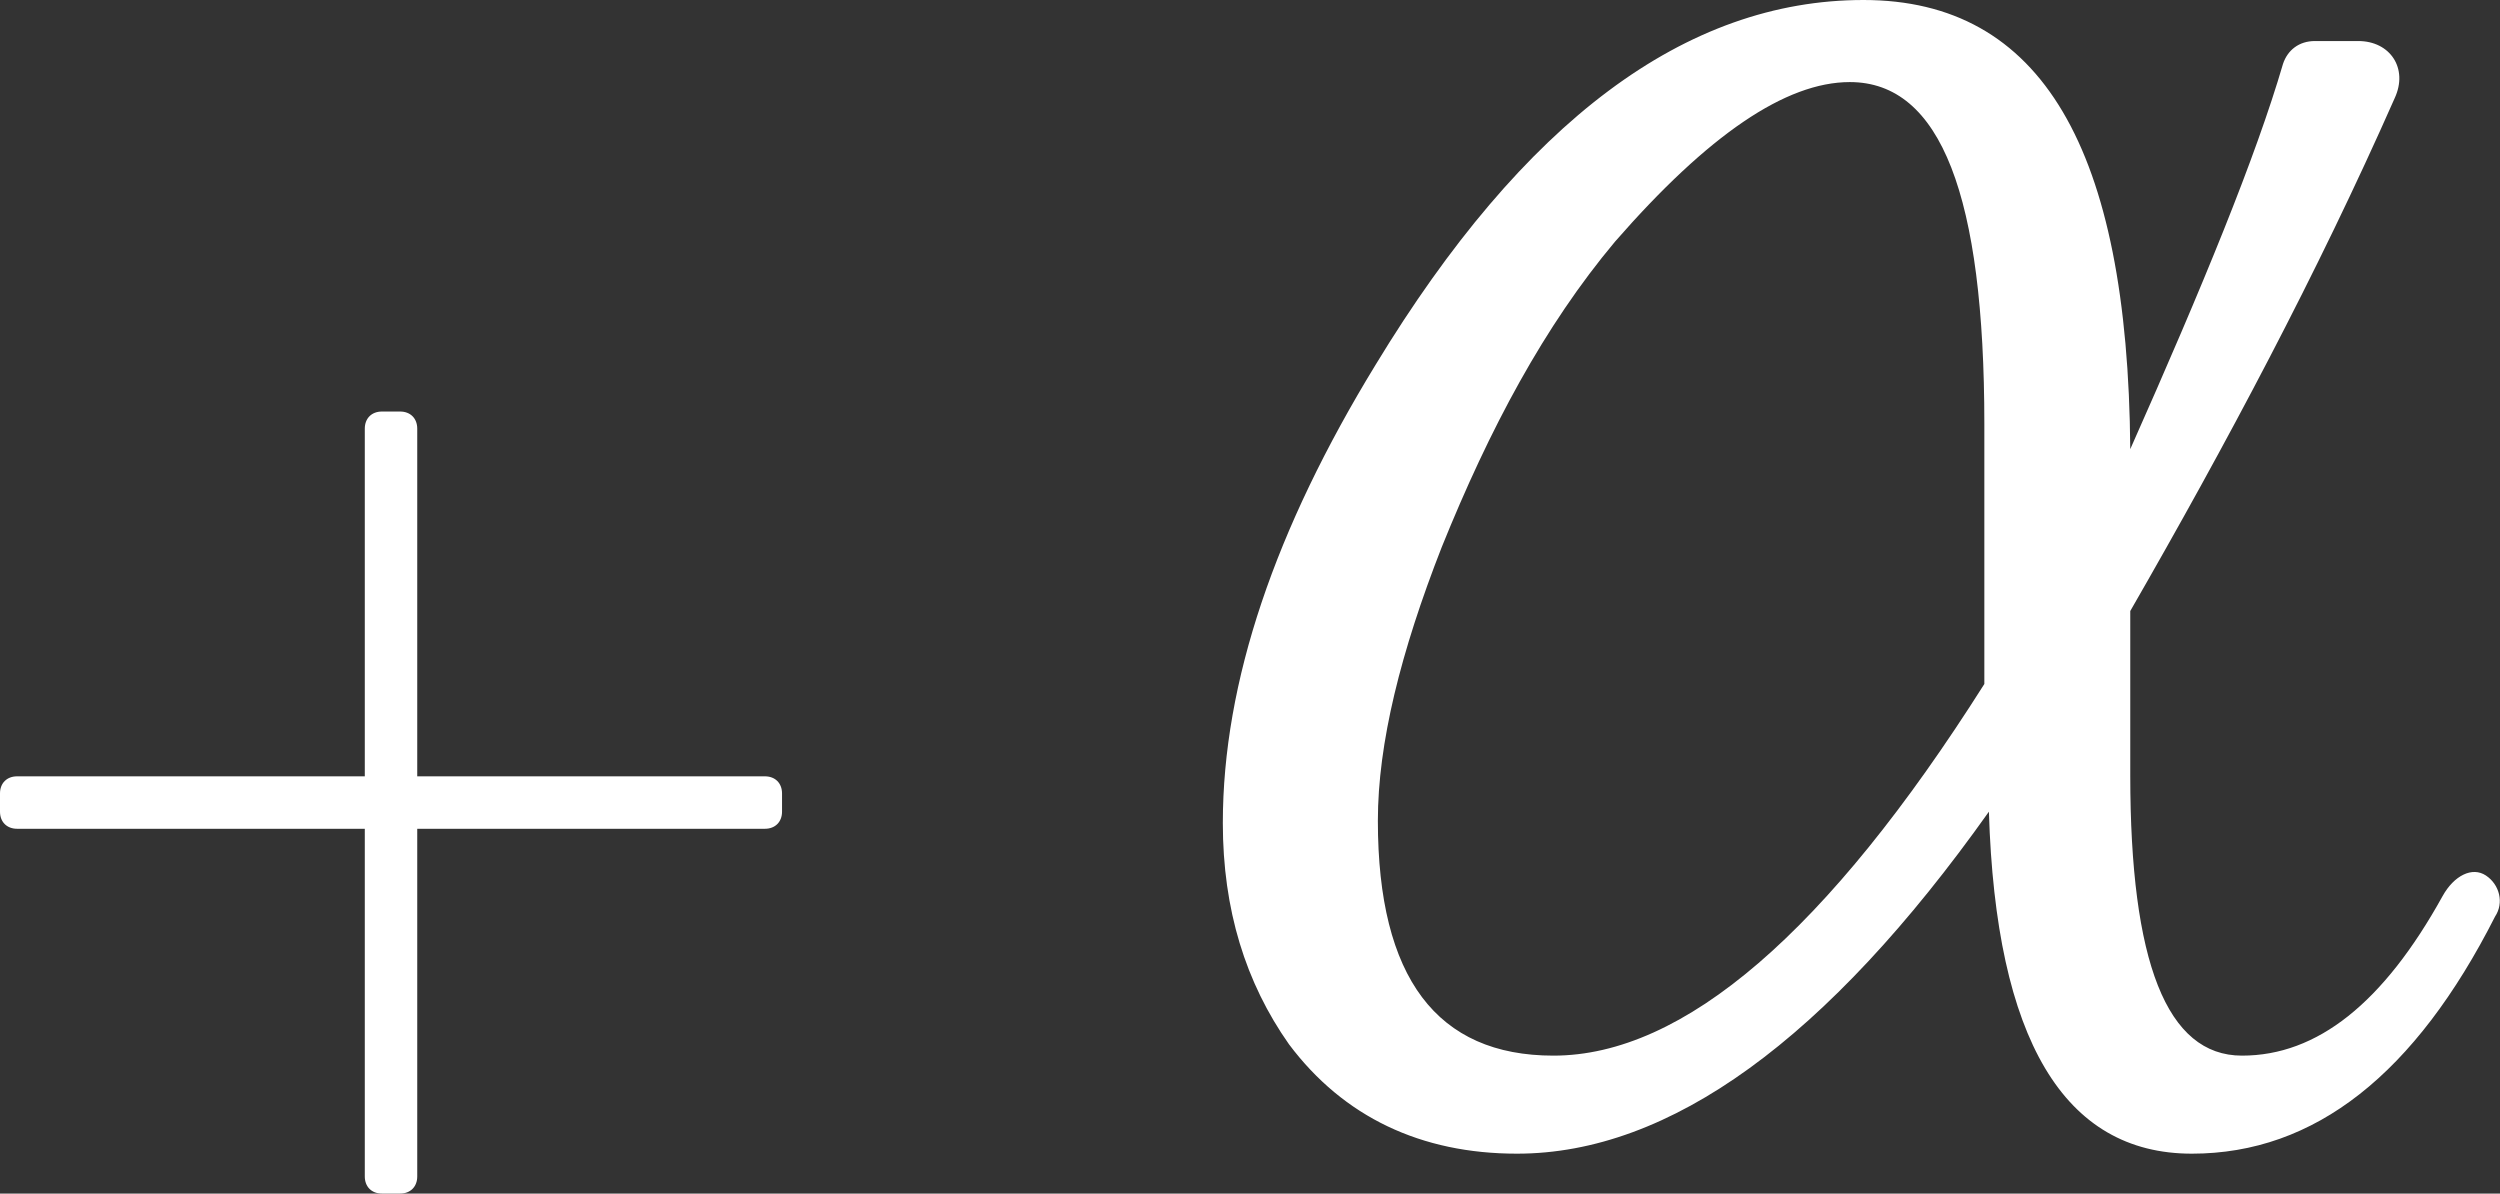
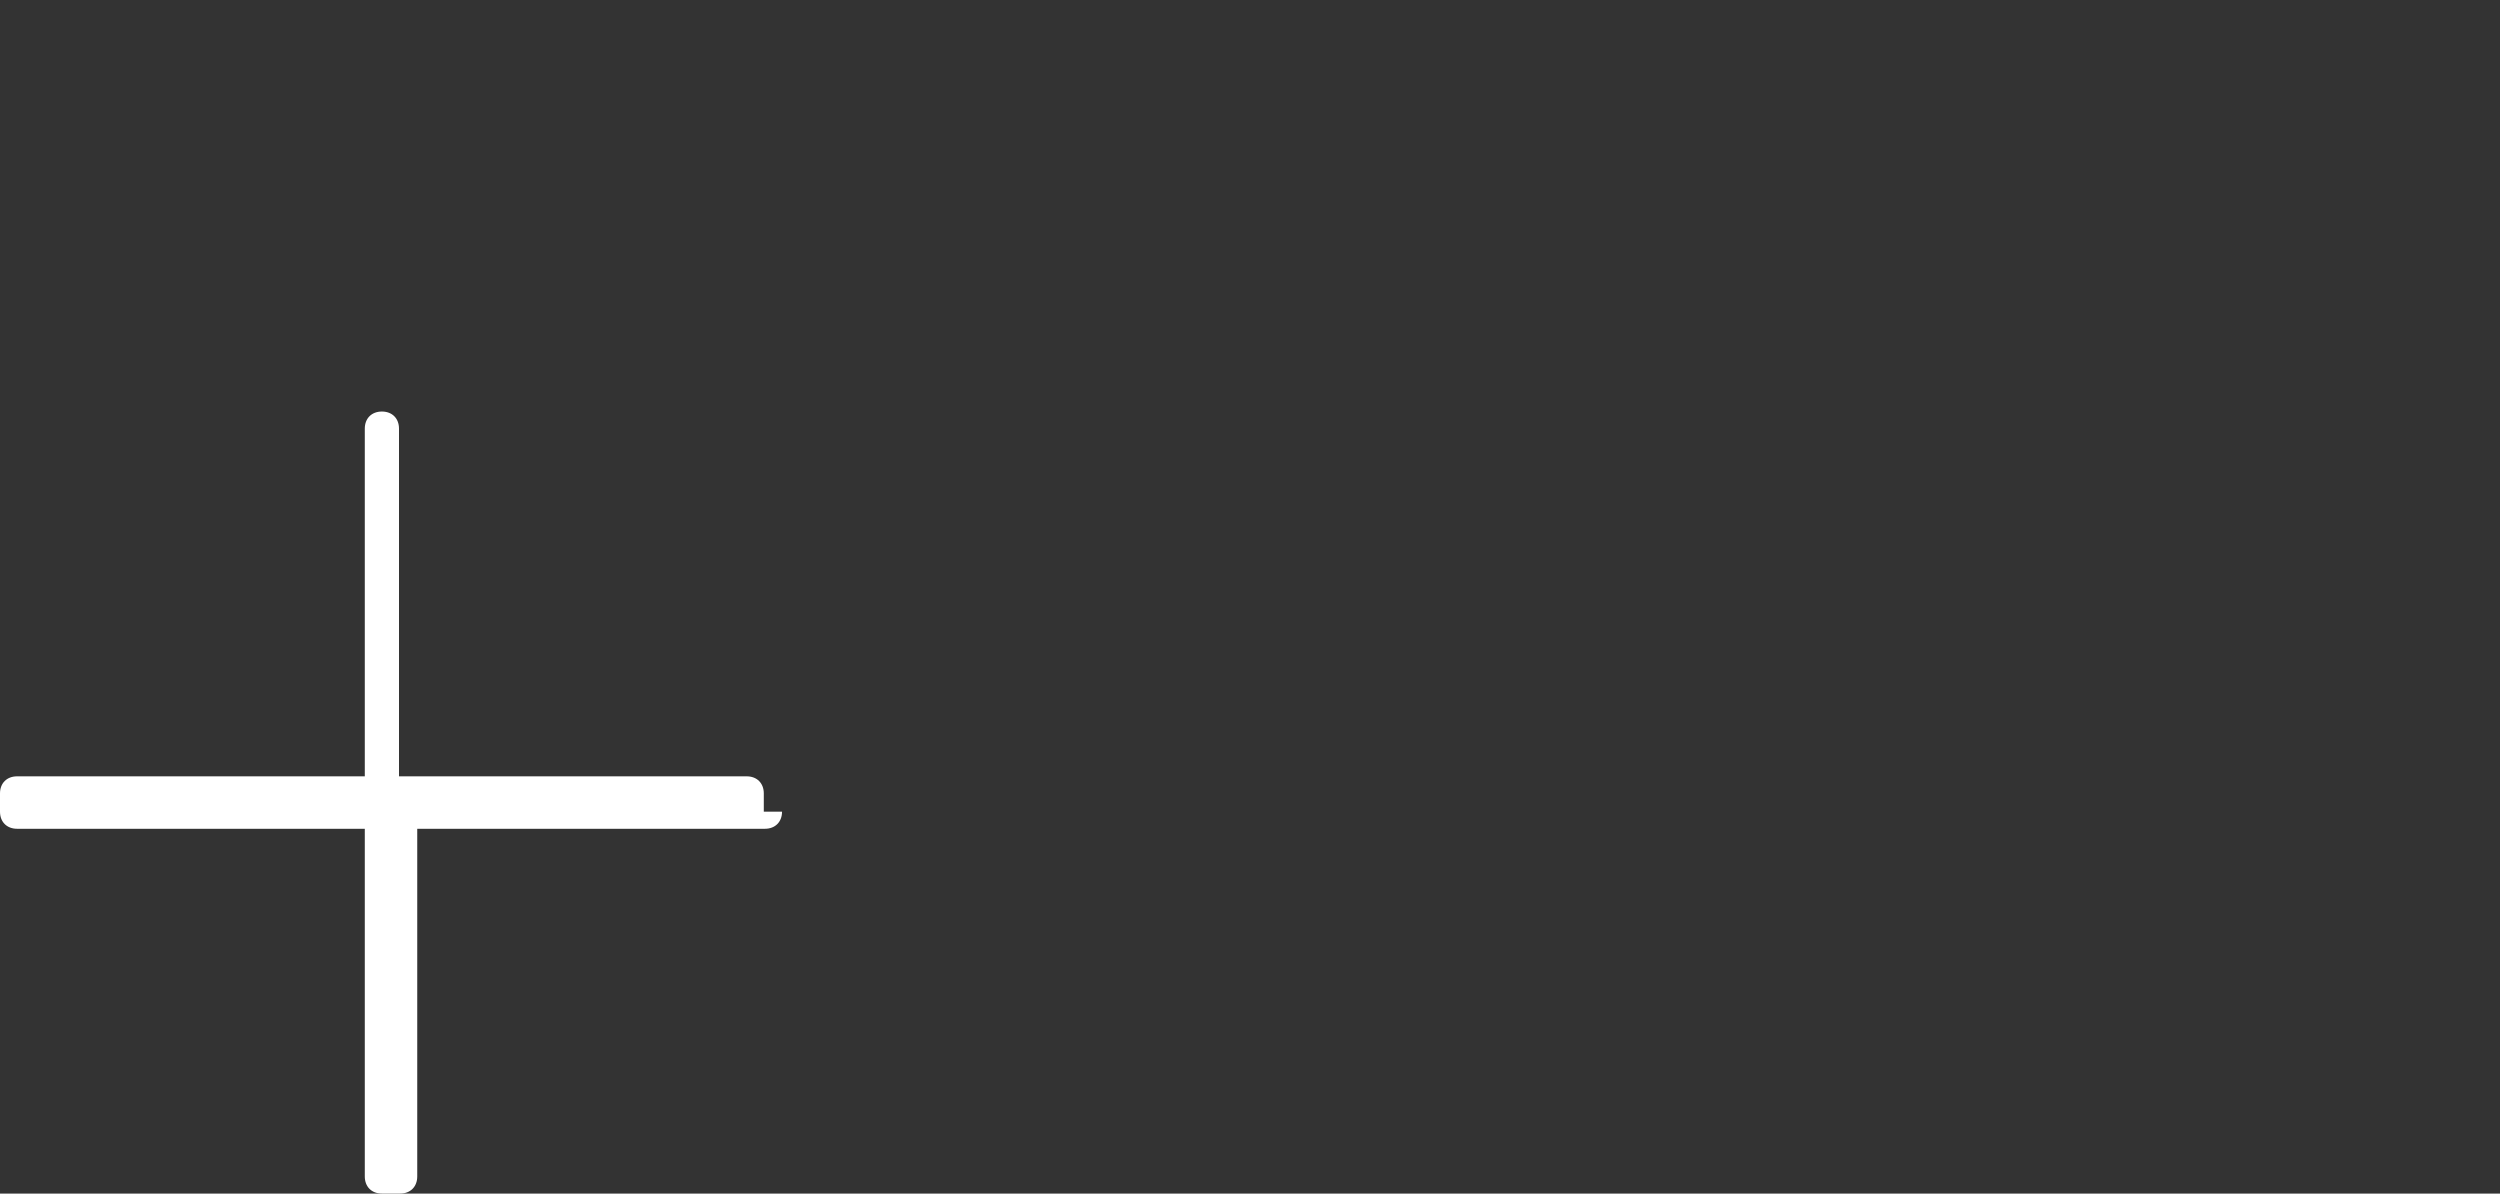
<svg xmlns="http://www.w3.org/2000/svg" id="_レイヤー_2" viewBox="0 0 65.79 31.41">
  <rect x="0" y="0" width="65.79" height="31.41" fill="#333333" stroke="none" />
  <g id="_レイヤー_1-2">
-     <path d="M20.58,21.36c0,.27-.18.45-.45.45h-9.15v9.15c0,.27-.18.45-.45.45h-.48c-.27,0-.45-.18-.45-.45v-9.15H.45c-.27,0-.45-.18-.45-.45v-.48c0-.27.18-.45.45-.45h9.15v-9.15c0-.27.18-.45.45-.45h.48c.27,0,.45.18.45.45v9.15h9.15c.27,0,.45.18.45.45v.48Z" fill="#fff" />
-     <path d="M57.68,30.36c-3.36,0-5.16-3-5.34-9-4.26,6-8.4,9-12.42,9-2.52,0-4.56-.96-6-2.88-1.14-1.62-1.74-3.54-1.74-5.82,0-3.72,1.38-7.74,4.02-12.06C40.1,3.18,44.36,0,49.04,0s6.96,3.9,7.02,11.82c1.92-4.32,3.3-7.68,4.02-10.14.12-.36.42-.6.84-.6h1.14c.84,0,1.32.72.96,1.5-2.04,4.62-4.44,9.12-6.96,13.5v4.32c0,4.92.96,7.38,2.94,7.38s3.72-1.38,5.28-4.2c.3-.54.78-.78,1.14-.54.36.24.48.72.24,1.08-2.1,4.14-4.74,6.24-7.98,6.24ZM52.22,11.16c0-6-1.14-9-3.54-9-1.68,0-3.72,1.38-6.18,4.2-1.86,2.22-3.3,4.92-4.56,8.04-1.08,2.76-1.68,5.16-1.68,7.2,0,4.14,1.56,6.18,4.62,6.18,3.42,0,7.2-3.24,11.34-9.78v-6.84Z" fill="#fff" />
+     <path d="M20.58,21.36c0,.27-.18.45-.45.45h-9.15v9.15c0,.27-.18.45-.45.45h-.48c-.27,0-.45-.18-.45-.45v-9.15H.45c-.27,0-.45-.18-.45-.45v-.48c0-.27.18-.45.45-.45h9.15v-9.15c0-.27.18-.45.45-.45c.27,0,.45.18.45.45v9.15h9.15c.27,0,.45.18.45.45v.48Z" fill="#fff" />
  </g>
</svg>